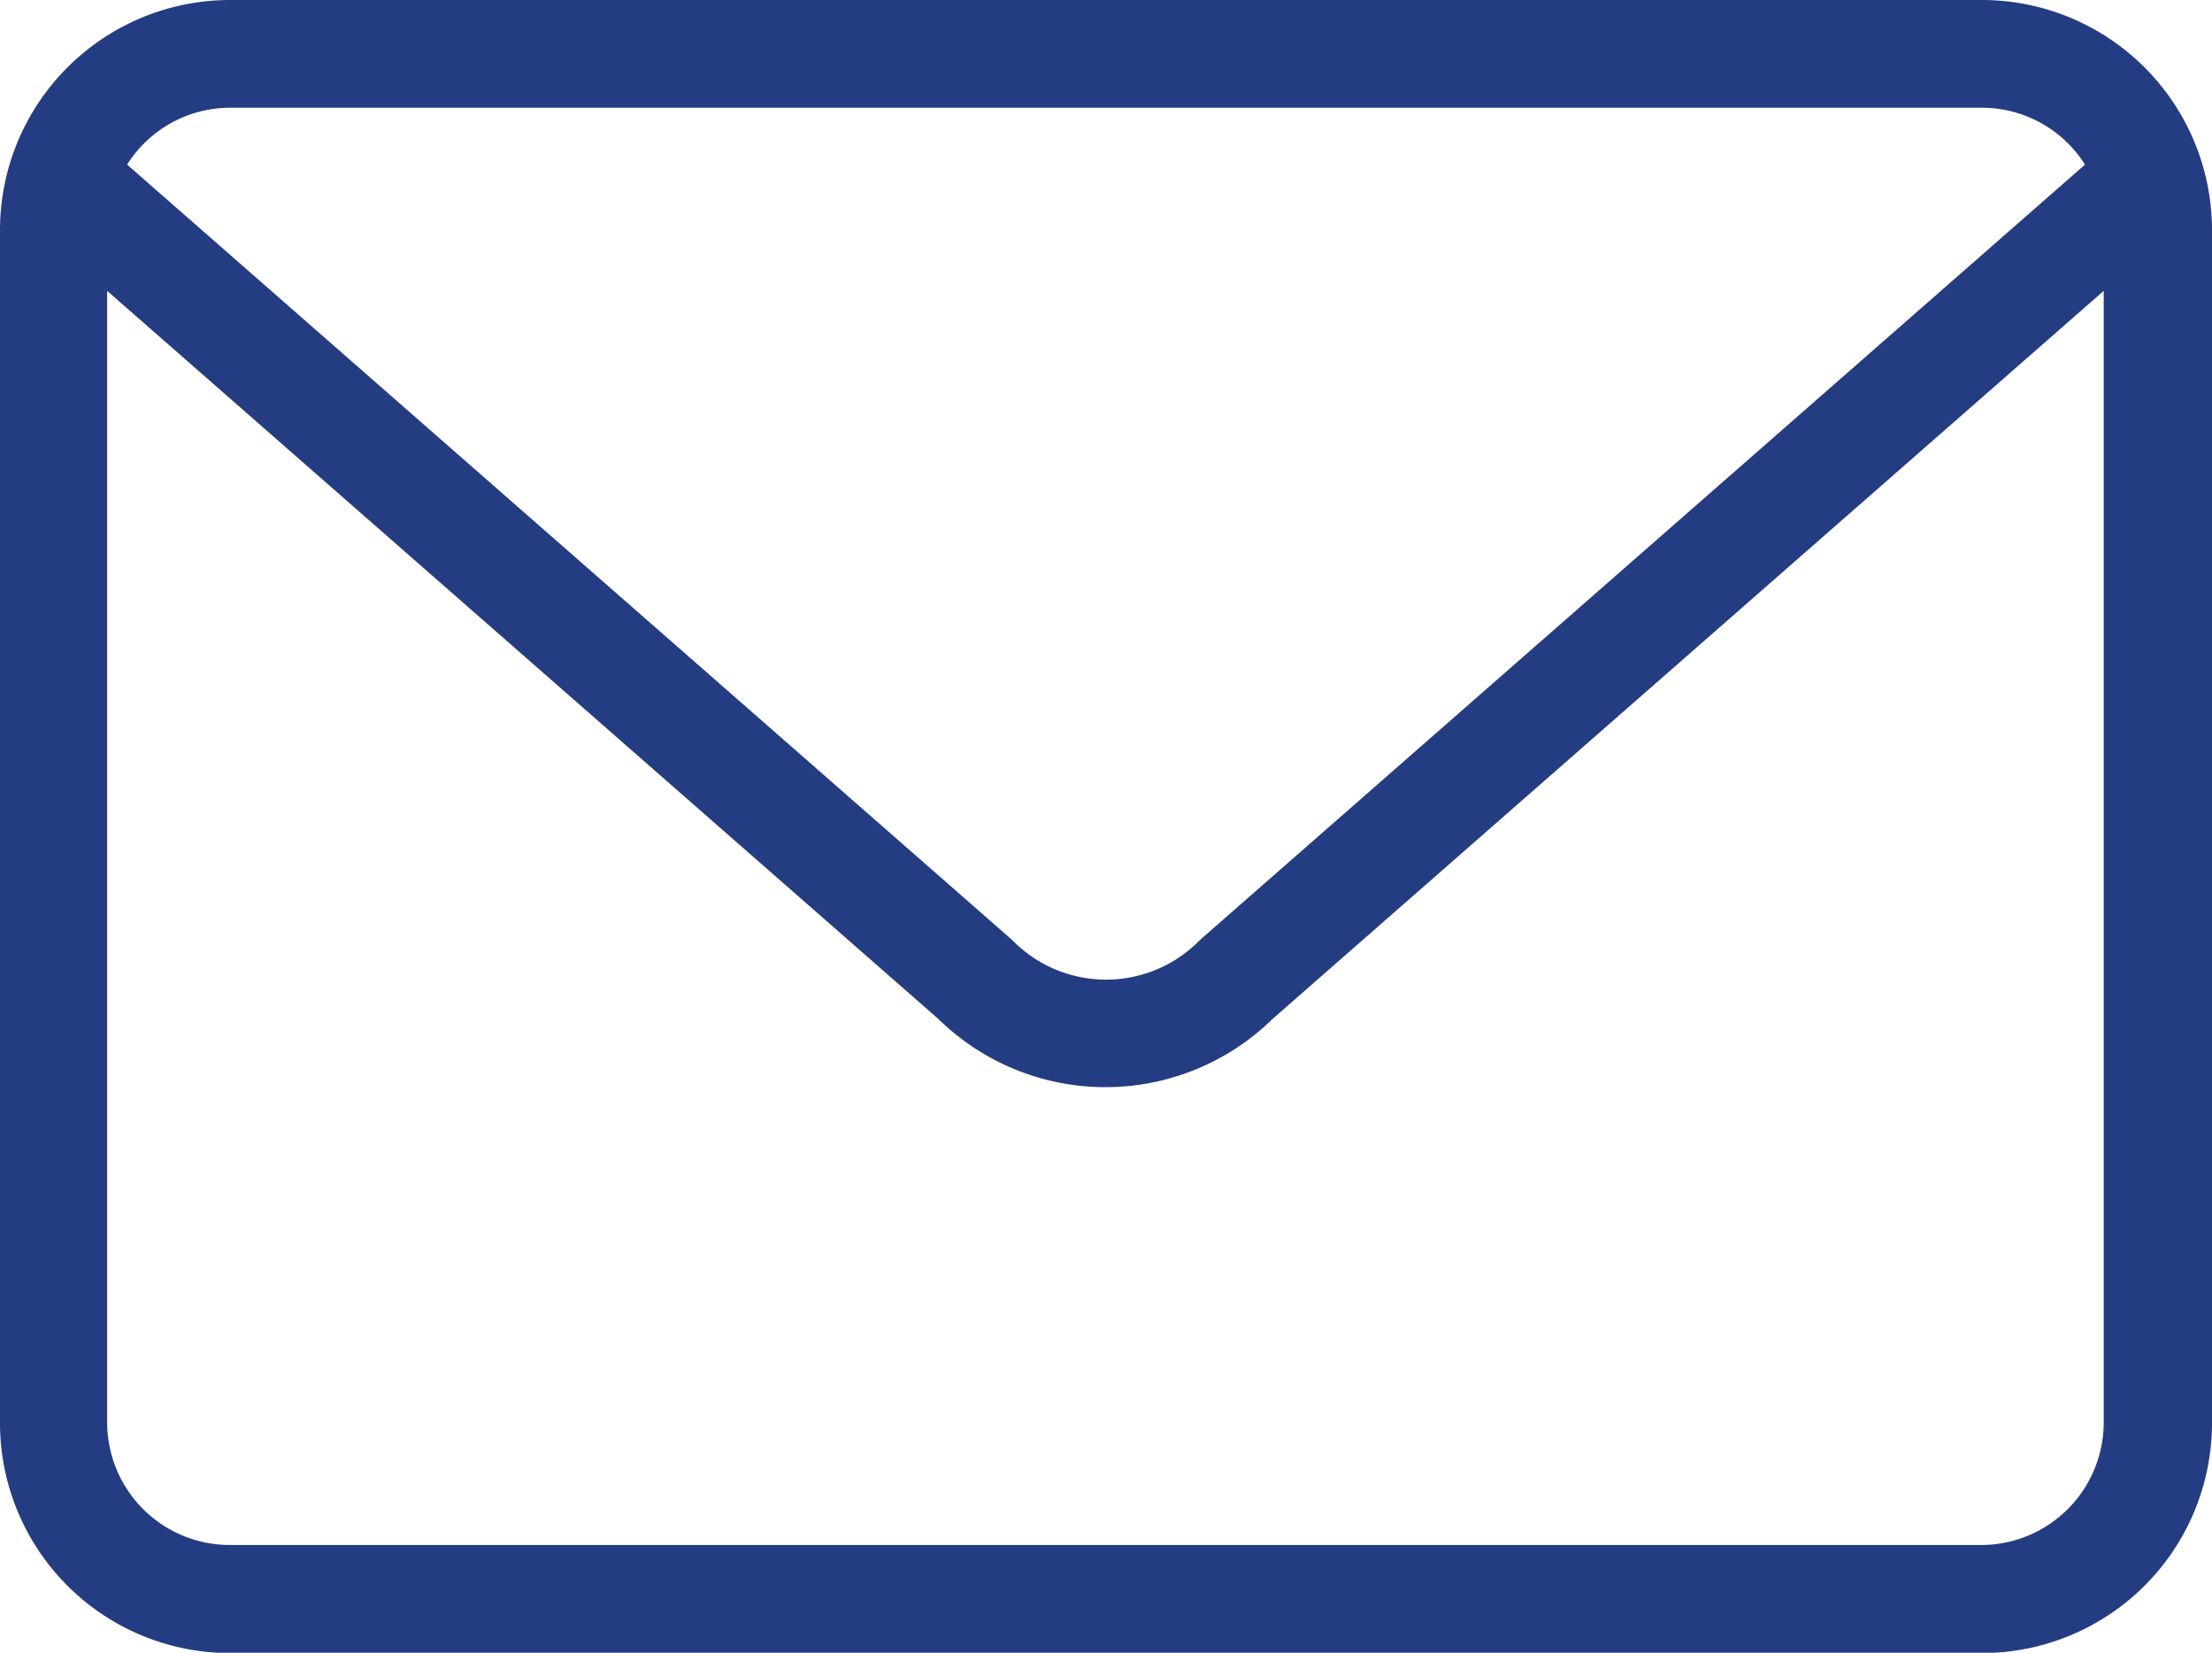
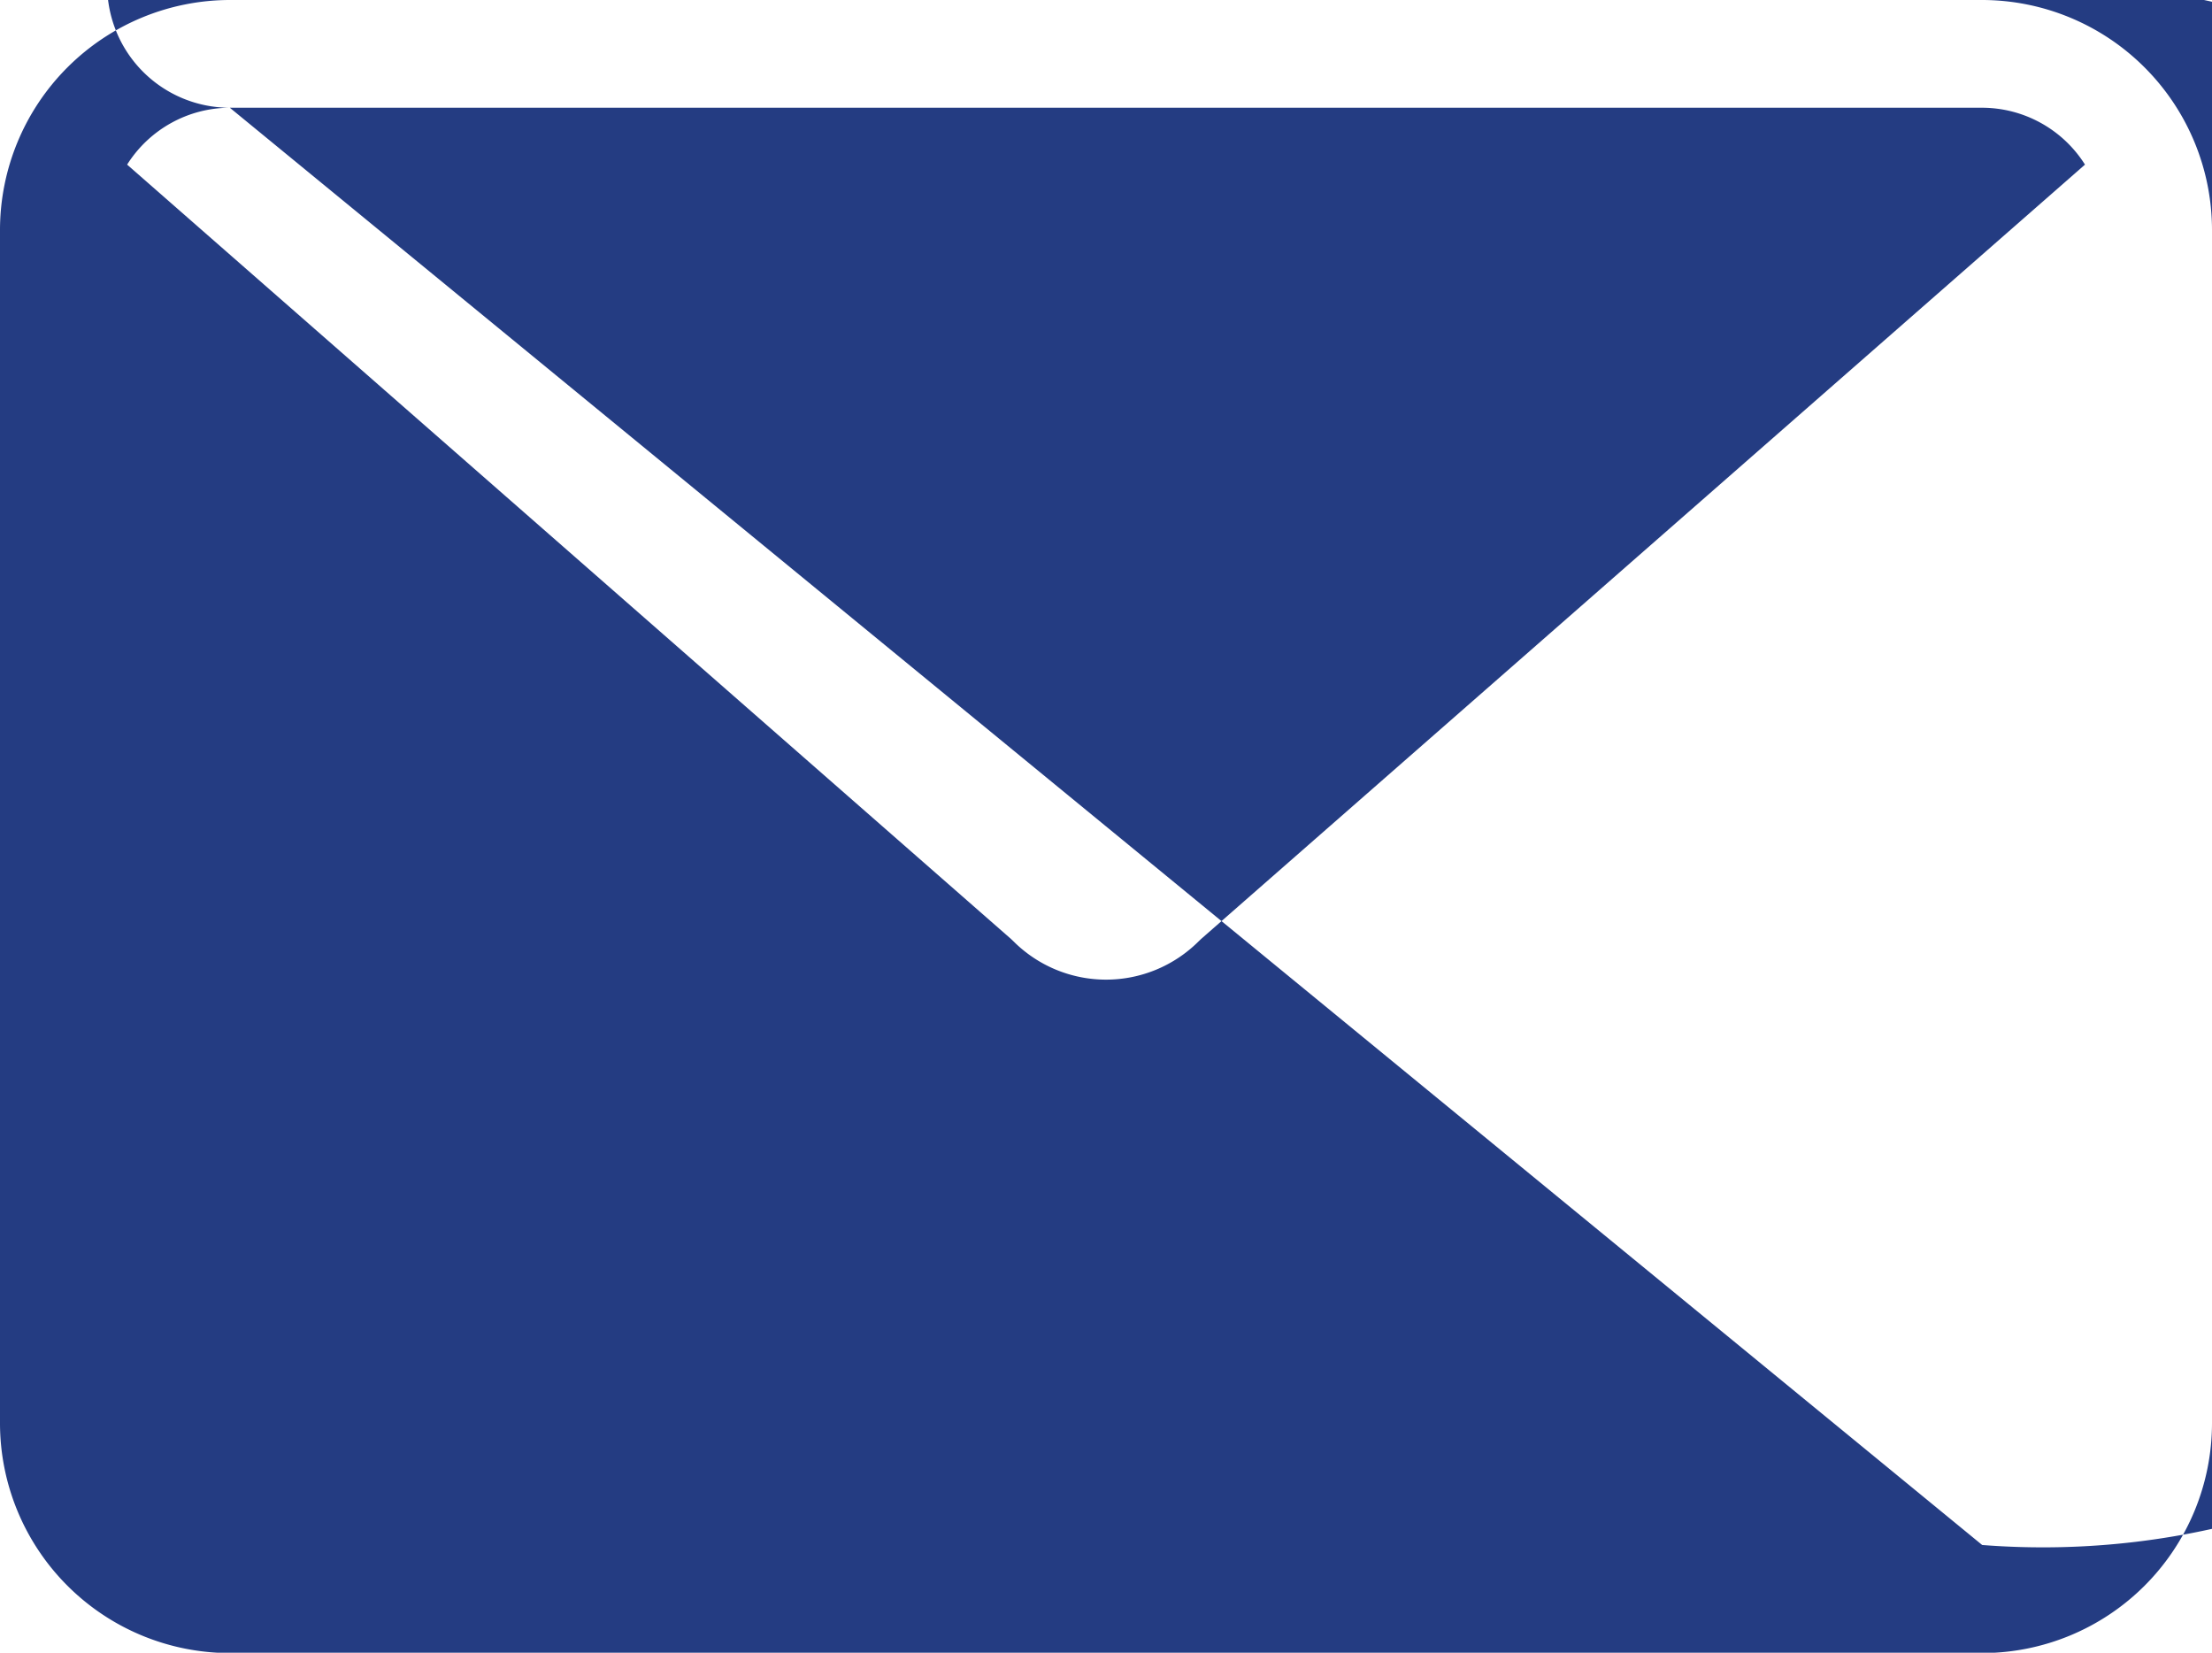
<svg xmlns="http://www.w3.org/2000/svg" width="19.836" height="14.819" viewBox="0 0 19.836 14.819">
-   <path id="Path_790" data-name="Path 790" d="M219.742,258.426H204.028a2.064,2.064,0,0,0-2.061,2.061v10.7a2.063,2.063,0,0,0,2.061,2.061h15.714a2.063,2.063,0,0,0,2.061-2.061v-10.7A2.064,2.064,0,0,0,219.742,258.426Zm-15.714.966h15.714a1.093,1.093,0,0,1,.922.51l-7.926,6.943-.023.022a1.175,1.175,0,0,1-1.659,0l-.023-.022-7.926-6.943A1.093,1.093,0,0,1,204.028,259.392Zm15.714,12.887H204.028a1.1,1.1,0,0,1-1.1-1.095v-10.15l7.452,6.527a2.142,2.142,0,0,0,3,0l7.452-6.527v10.15A1.1,1.1,0,0,1,219.742,272.279Z" transform="translate(-201.967 -258.426)" fill="#243c82" />
+   <path id="Path_790" data-name="Path 790" d="M219.742,258.426H204.028a2.064,2.064,0,0,0-2.061,2.061v10.7a2.063,2.063,0,0,0,2.061,2.061h15.714a2.063,2.063,0,0,0,2.061-2.061v-10.7A2.064,2.064,0,0,0,219.742,258.426Zm-15.714.966h15.714a1.093,1.093,0,0,1,.922.51l-7.926,6.943-.023.022a1.175,1.175,0,0,1-1.659,0l-.023-.022-7.926-6.943A1.093,1.093,0,0,1,204.028,259.392ZH204.028a1.1,1.1,0,0,1-1.1-1.095v-10.15l7.452,6.527a2.142,2.142,0,0,0,3,0l7.452-6.527v10.15A1.1,1.1,0,0,1,219.742,272.279Z" transform="translate(-201.967 -258.426)" fill="#243c82" />
</svg>